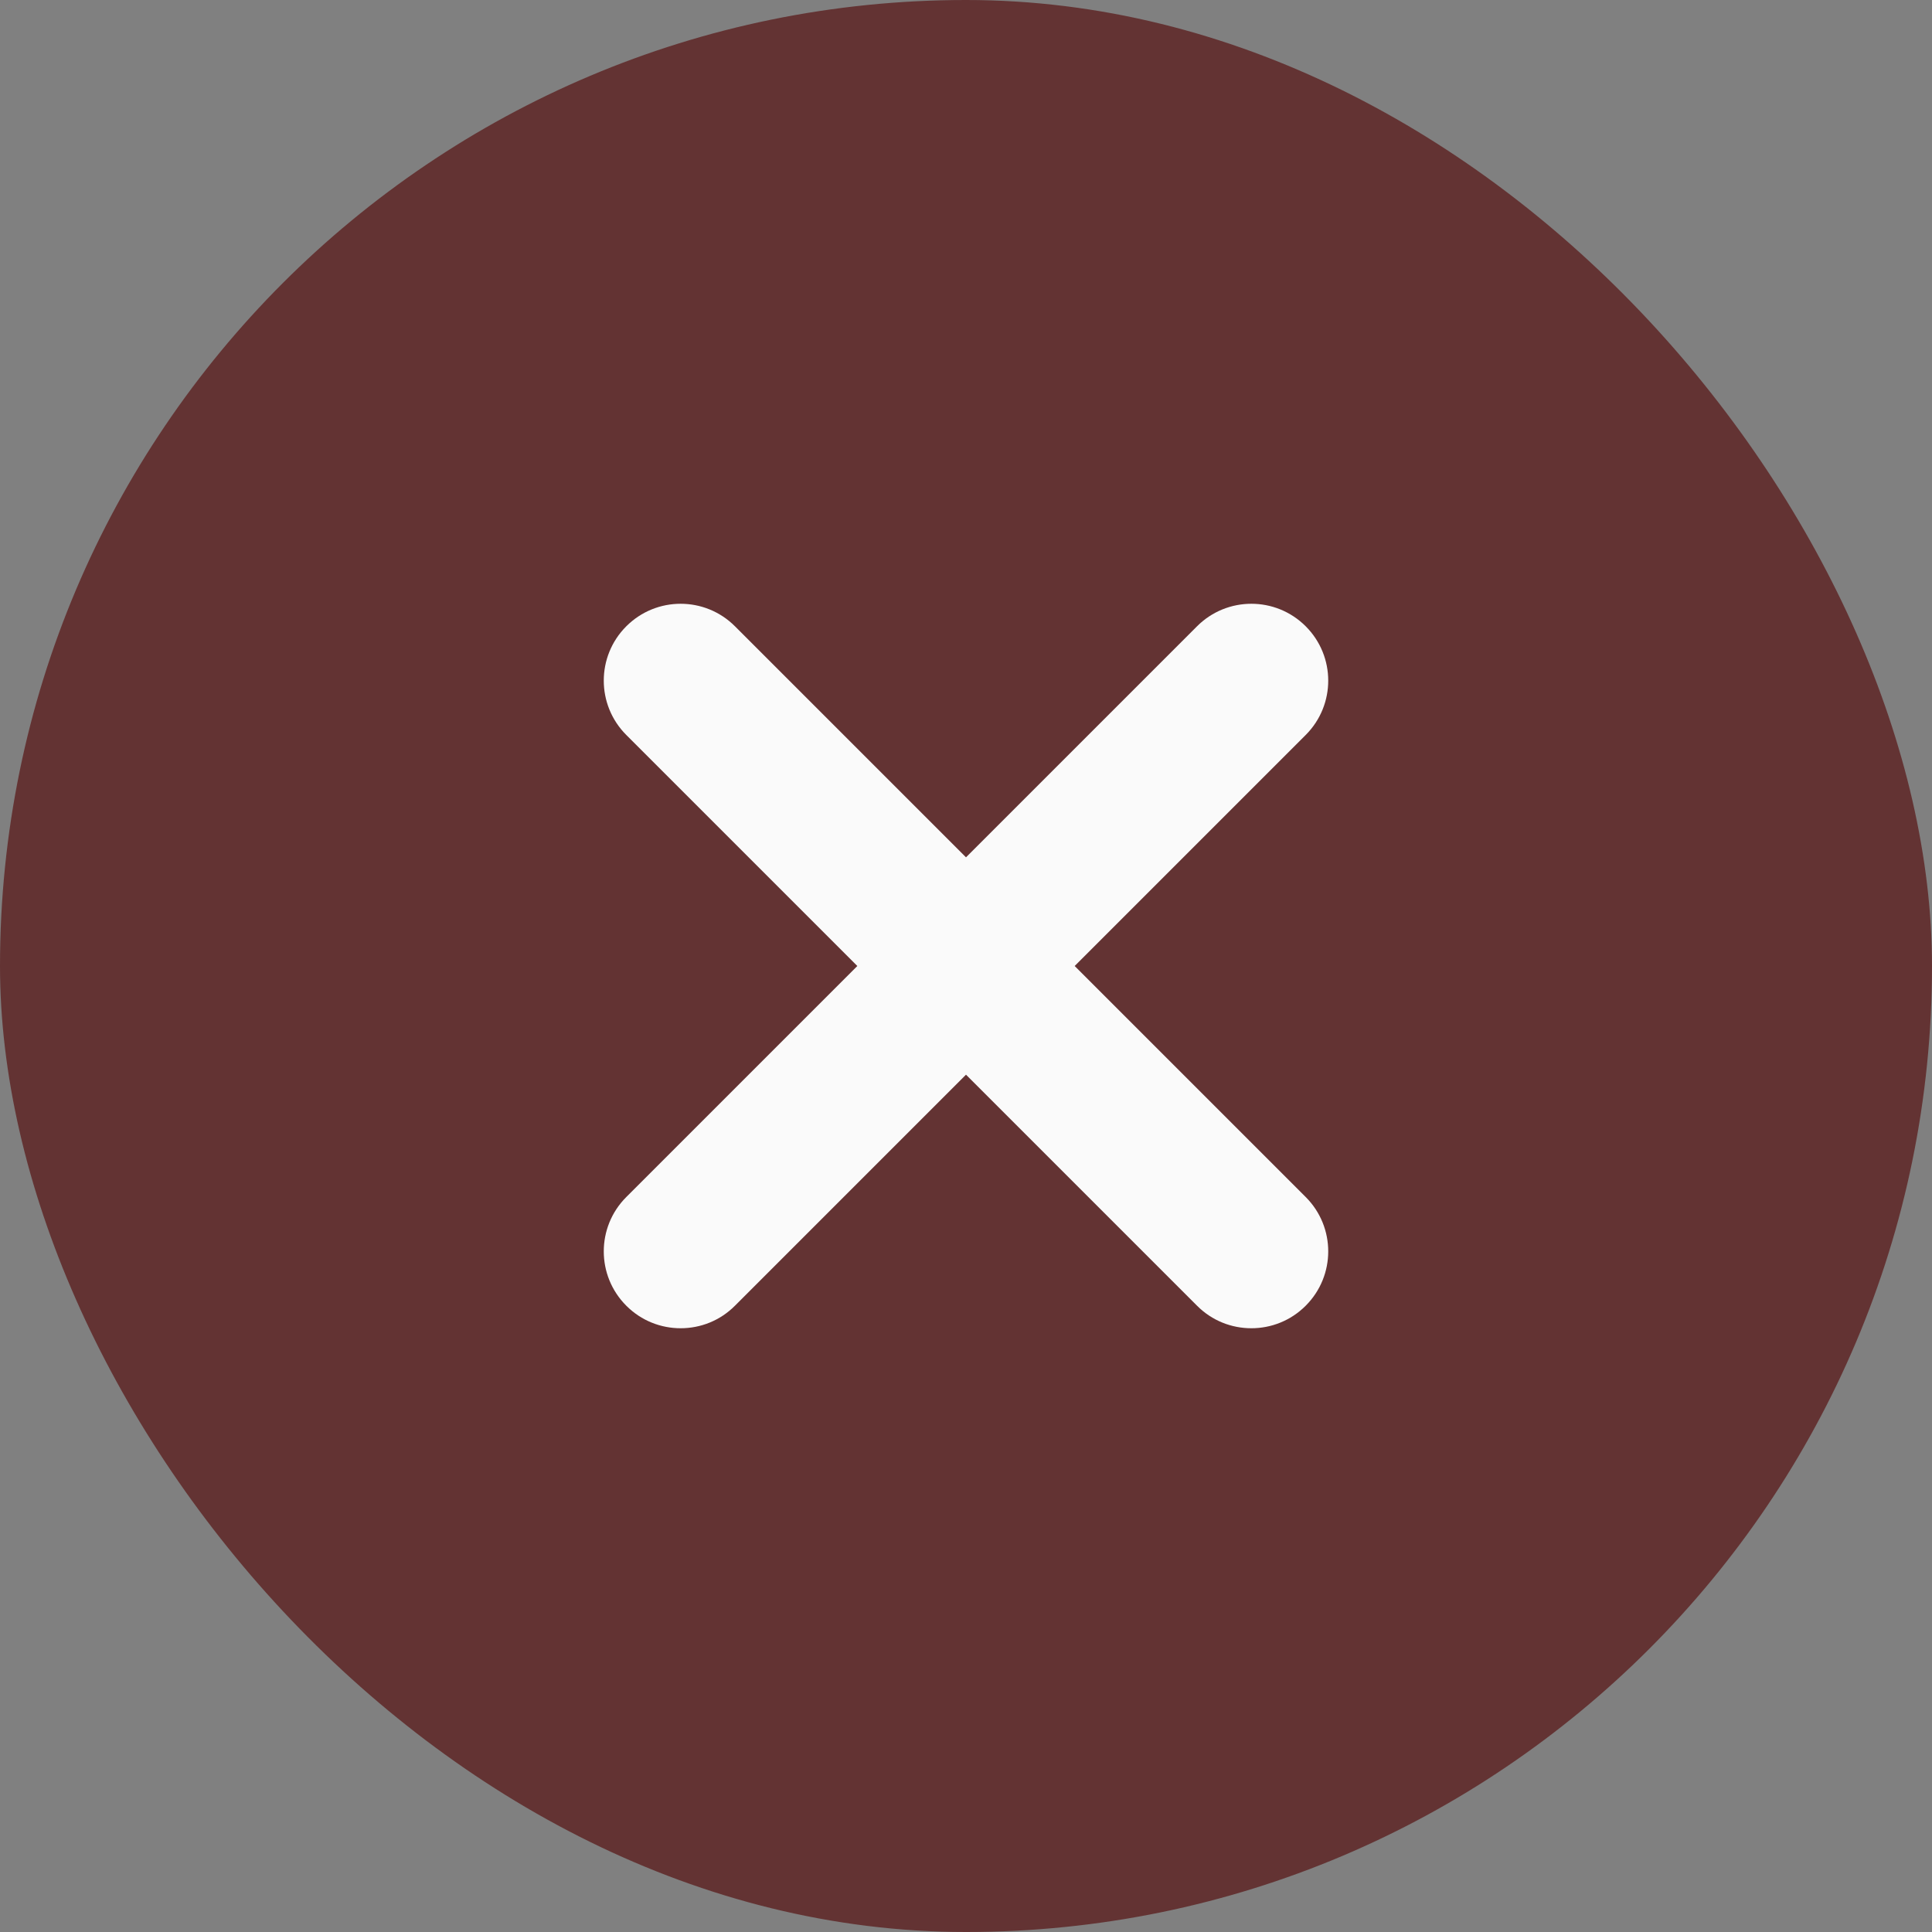
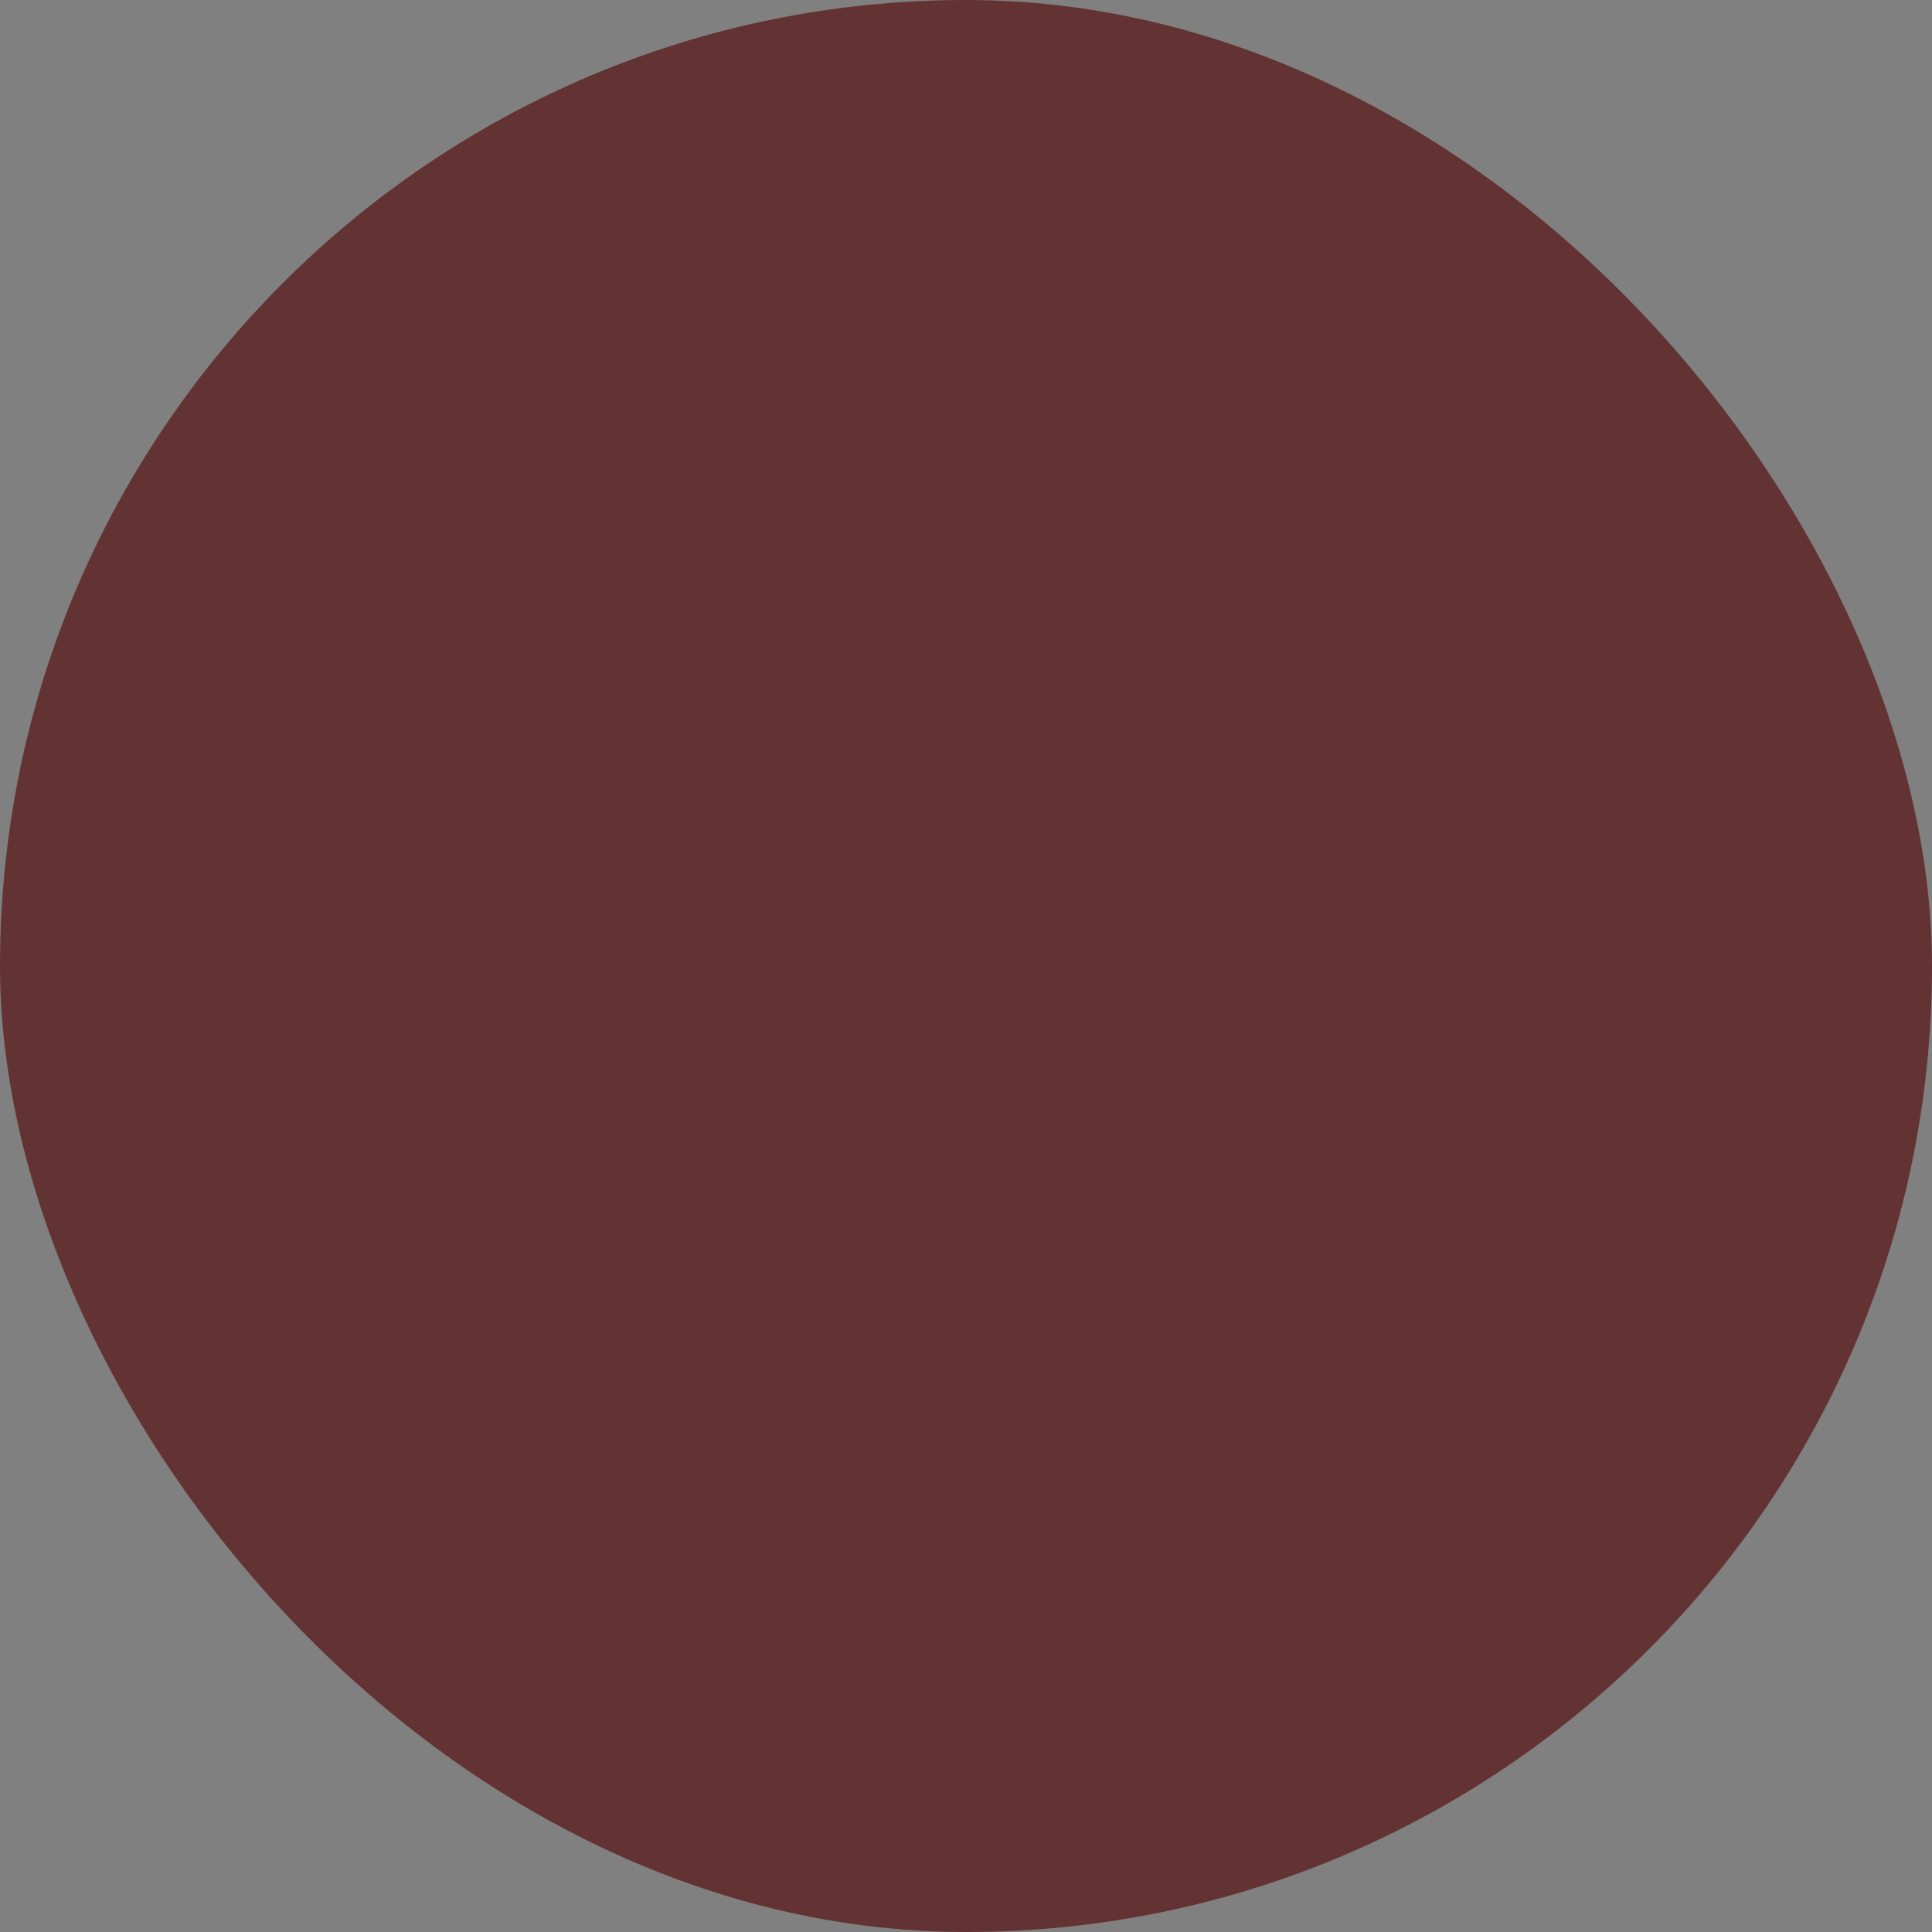
<svg xmlns="http://www.w3.org/2000/svg" width="24" height="24" viewBox="0 0 24 24" fill="none">
  <rect x="0" y="0" width="24" height="24" fill="#808080" stroke="none" />
  <rect width="24" height="24" rx="12" fill="#633333" />
-   <path d="M16.22 14.87C16.593 15.243 16.593 15.847 16.22 16.22C16.034 16.407 15.789 16.5 15.545 16.5C15.3 16.5 15.056 16.407 14.87 16.22L12 13.35L9.13 16.22C8.944 16.407 8.7 16.5 8.455 16.5C8.211 16.5 7.966 16.407 7.78 16.22C7.407 15.847 7.407 15.243 7.78 14.87L10.65 12L7.78 9.13C7.407 8.757 7.407 8.153 7.78 7.78C8.153 7.407 8.757 7.407 9.13 7.78L12 10.65L14.87 7.78C15.243 7.407 15.847 7.407 16.22 7.78C16.593 8.153 16.593 8.757 16.22 9.13L13.35 12L16.22 14.87Z" fill="#FAFAFA" />
</svg>